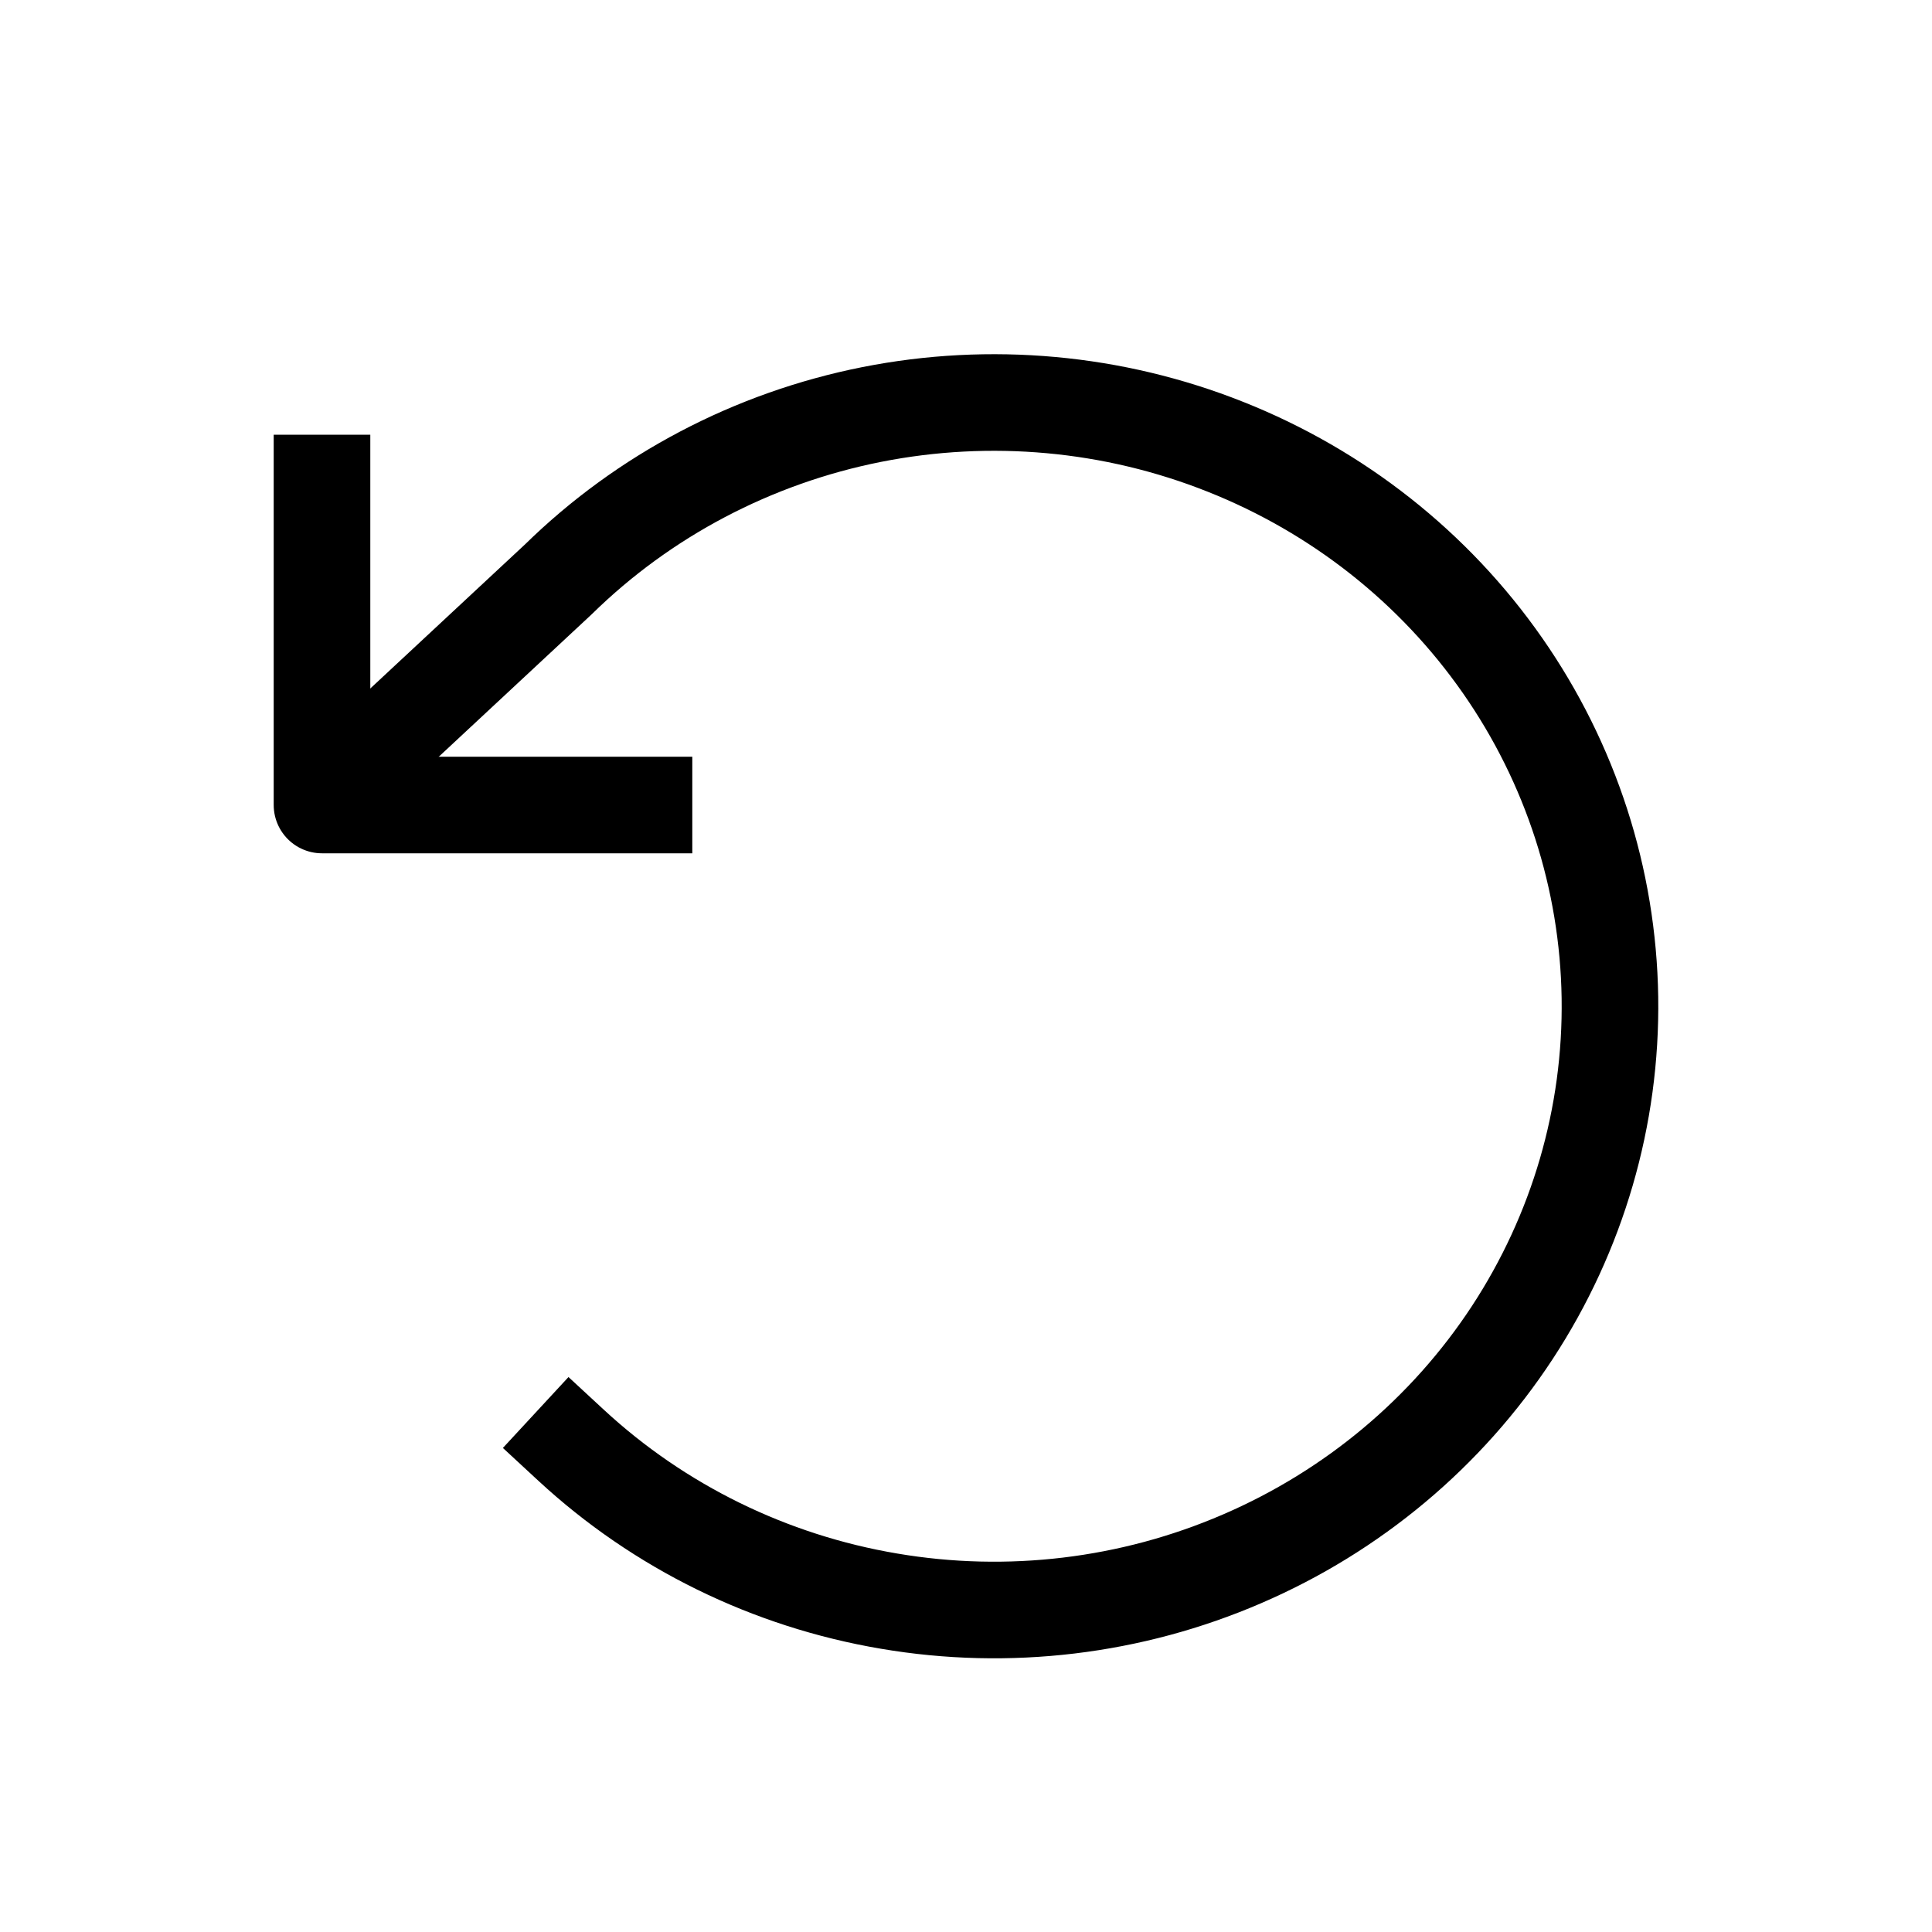
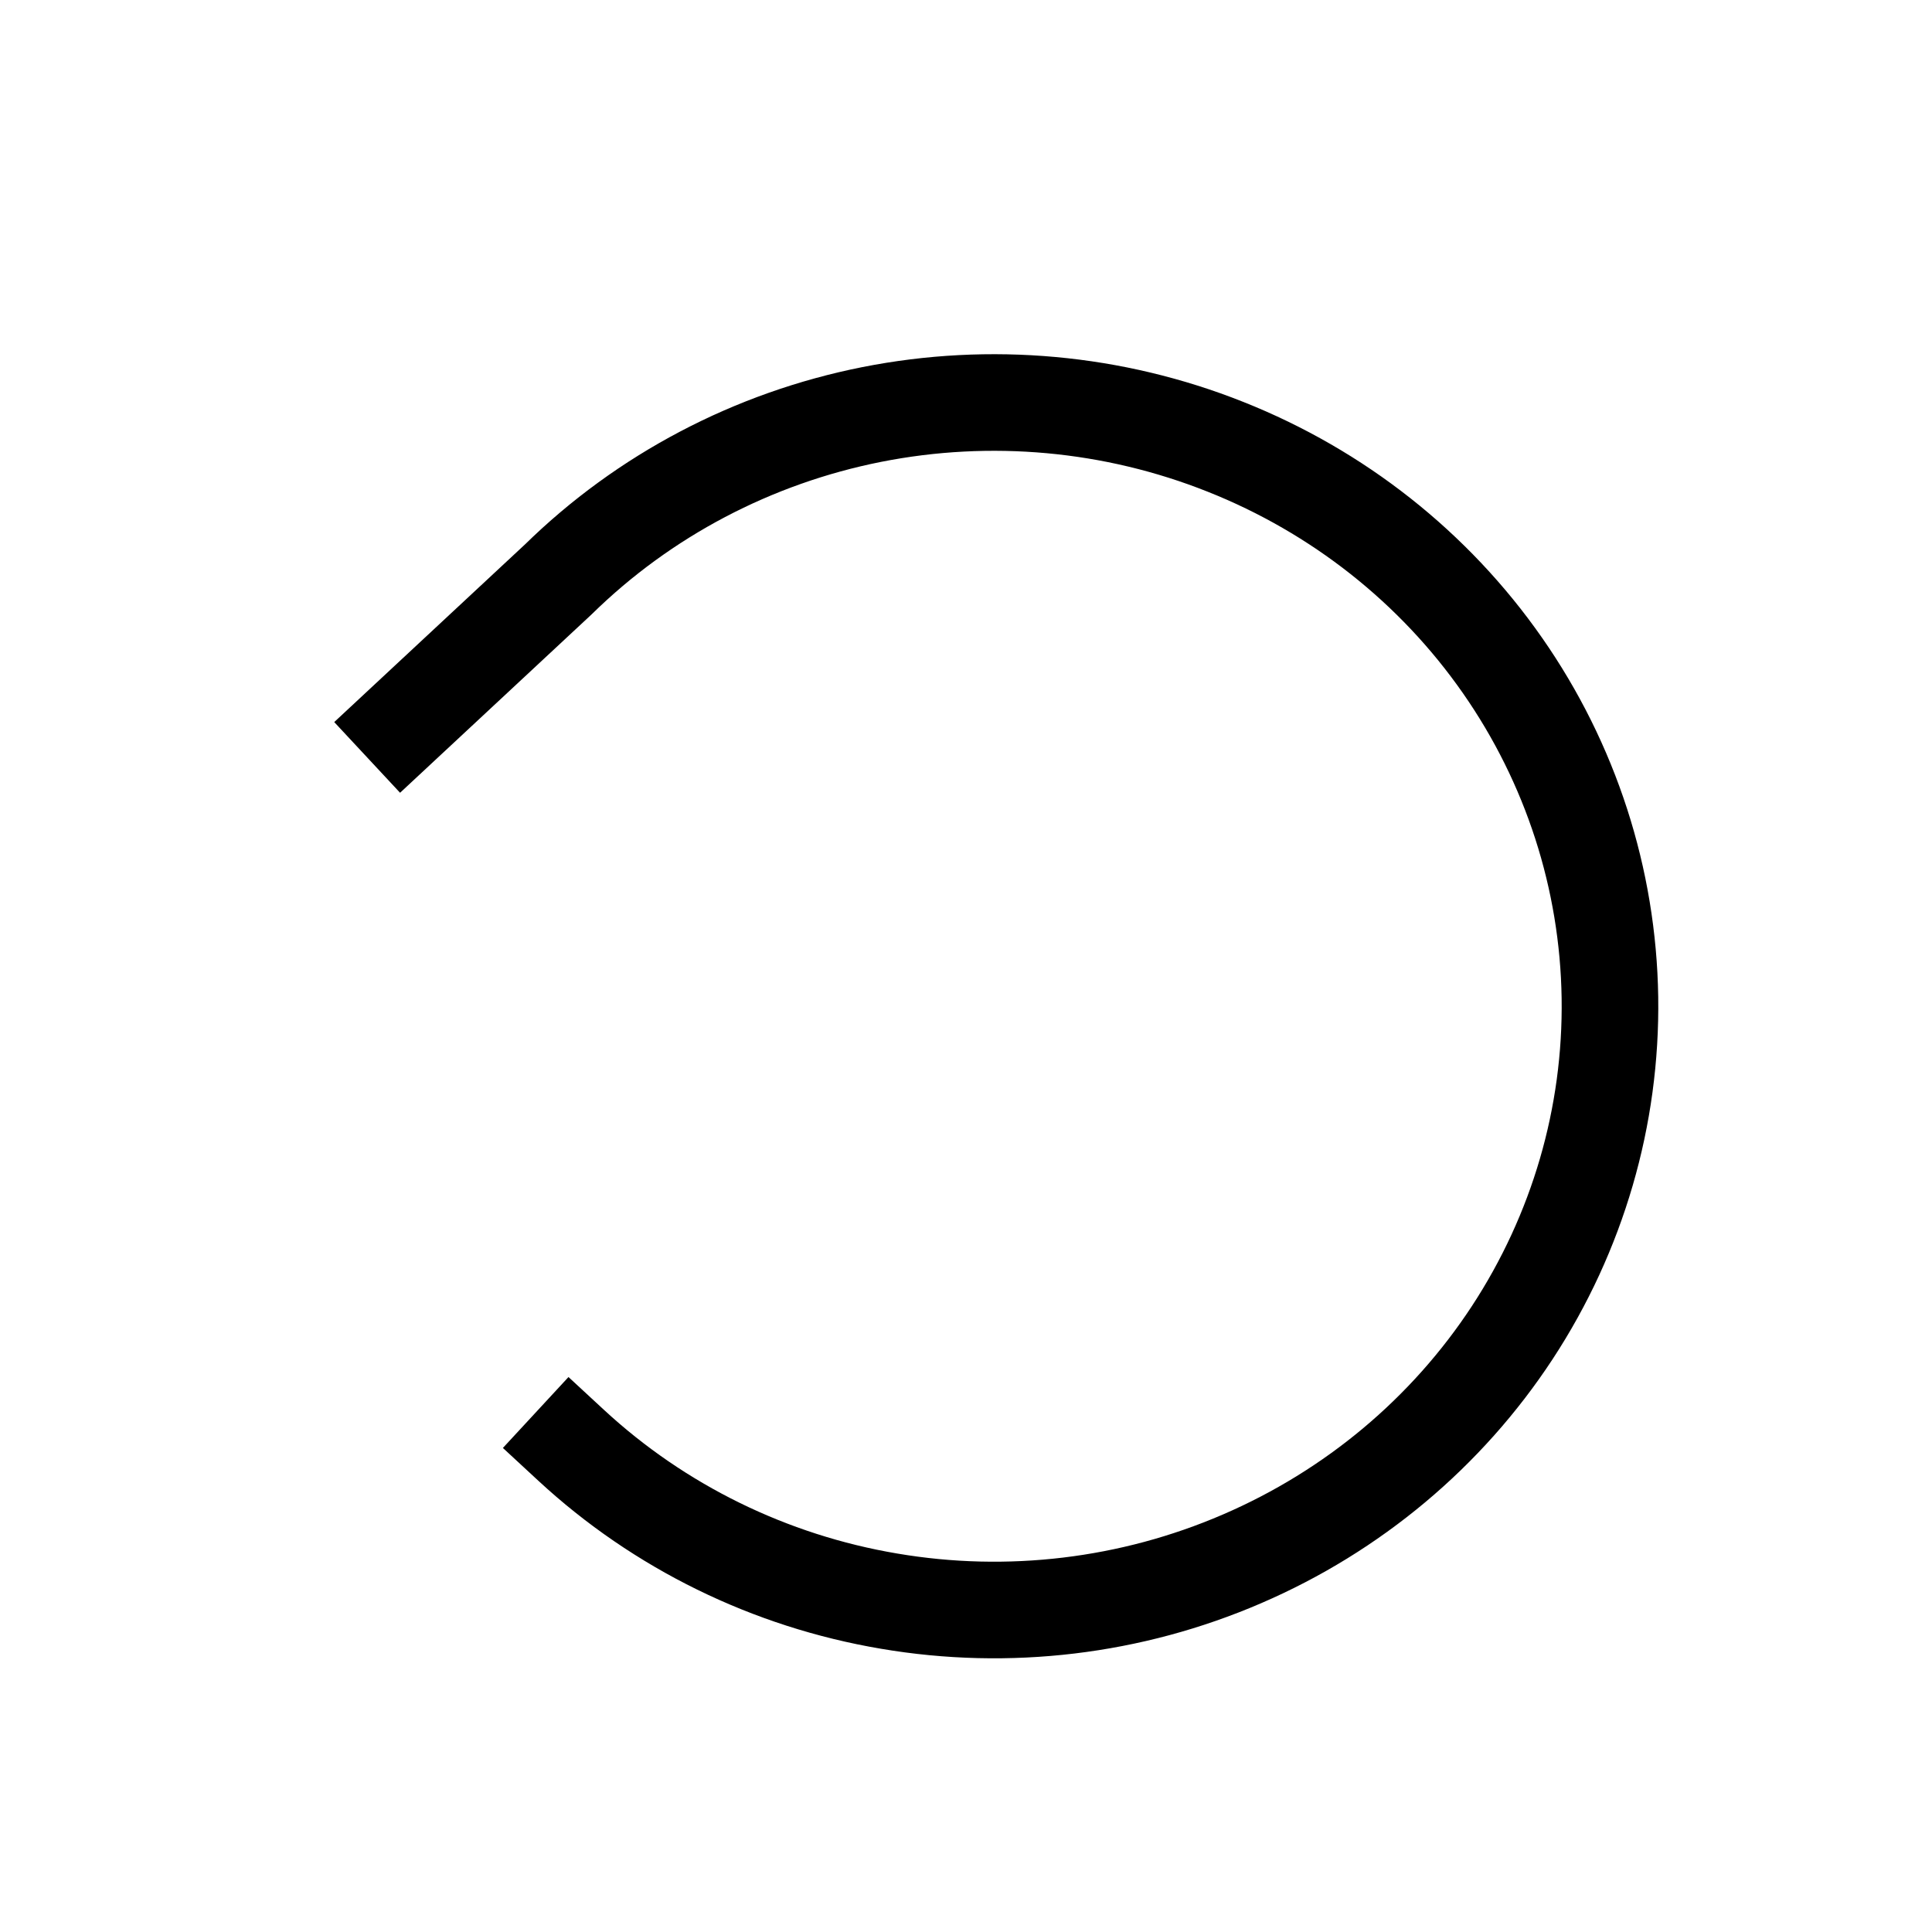
<svg xmlns="http://www.w3.org/2000/svg" width="24" height="24" viewBox="0 0 24 24" fill="none">
-   <path d="M4 6V10H8" stroke="black" stroke-width="1.2" stroke-linecap="square" stroke-linejoin="round" />
  <path d="M7.095 17.954C8.189 18.966 9.563 19.64 11.045 19.89C12.527 20.142 14.052 19.959 15.428 19.365C16.805 18.772 17.973 17.794 18.786 16.554C19.599 15.313 20.021 13.866 19.999 12.392C19.977 10.918 19.513 9.483 18.664 8.266C17.815 7.049 16.619 6.105 15.225 5.551C13.832 4.996 12.302 4.857 10.828 5.149C9.354 5.442 8 6.154 6.937 7.196L5 9" stroke="black" stroke-width="1.2" stroke-linecap="square" stroke-linejoin="round" />
</svg>